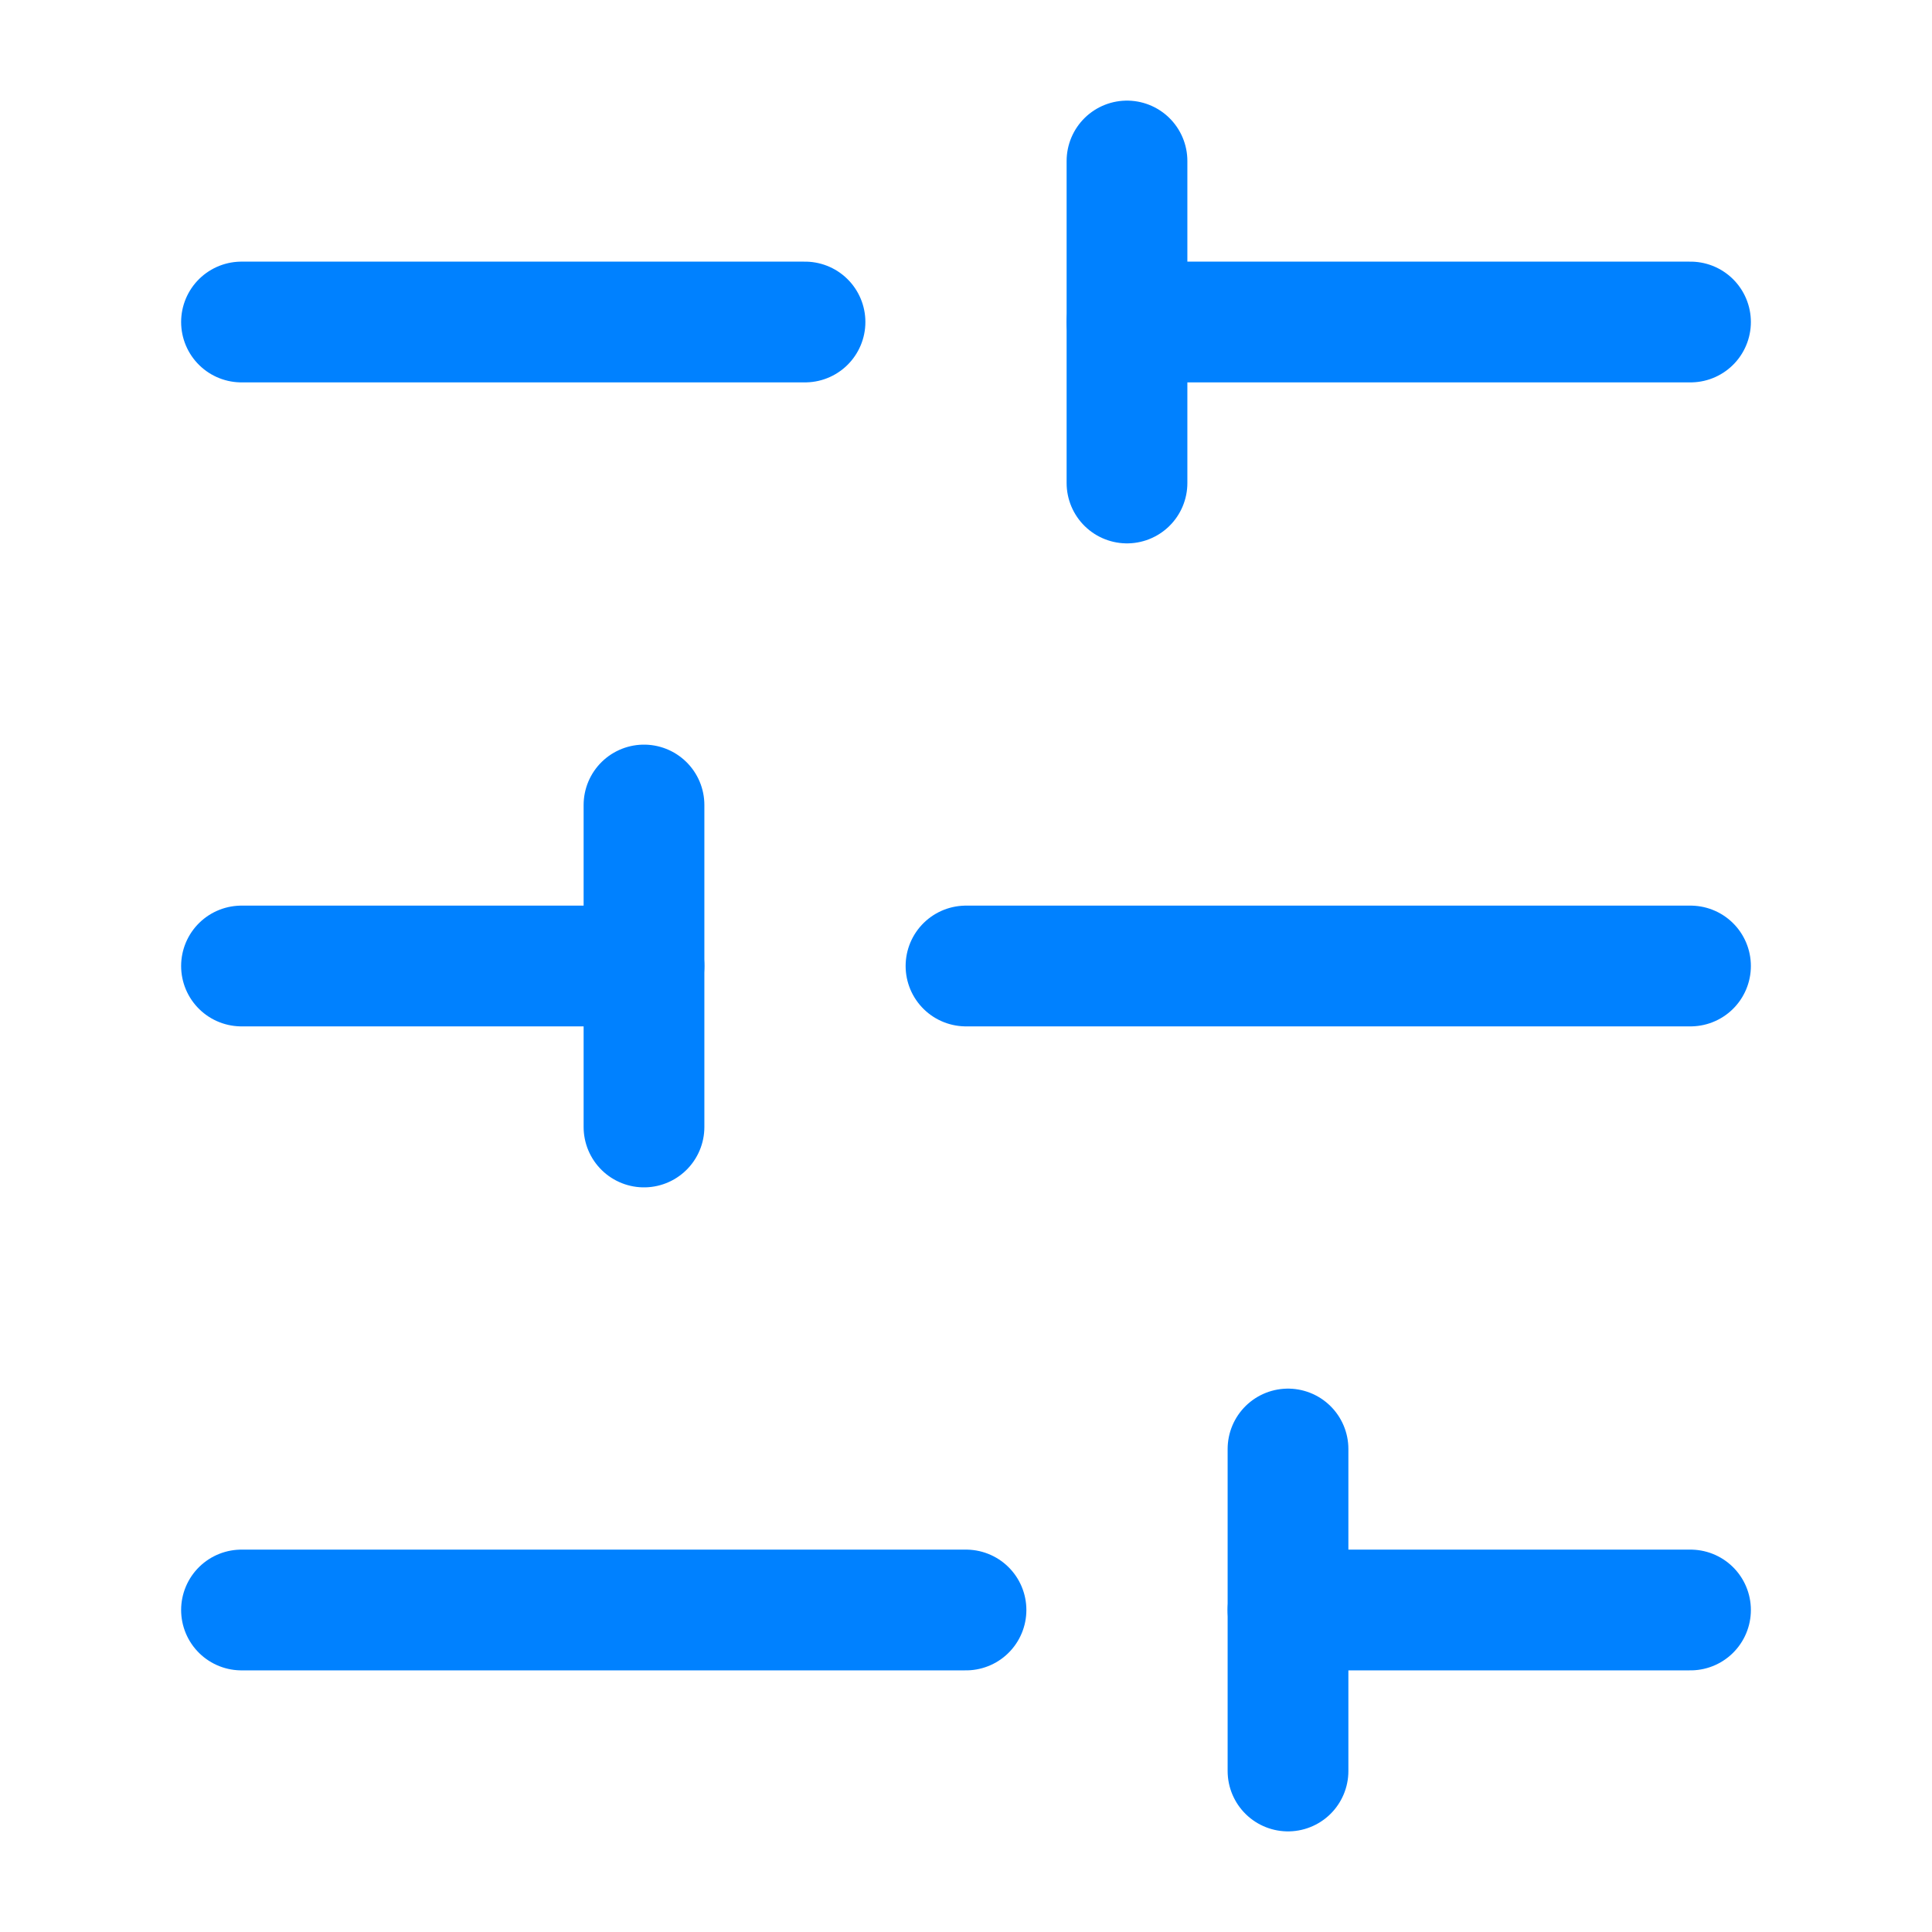
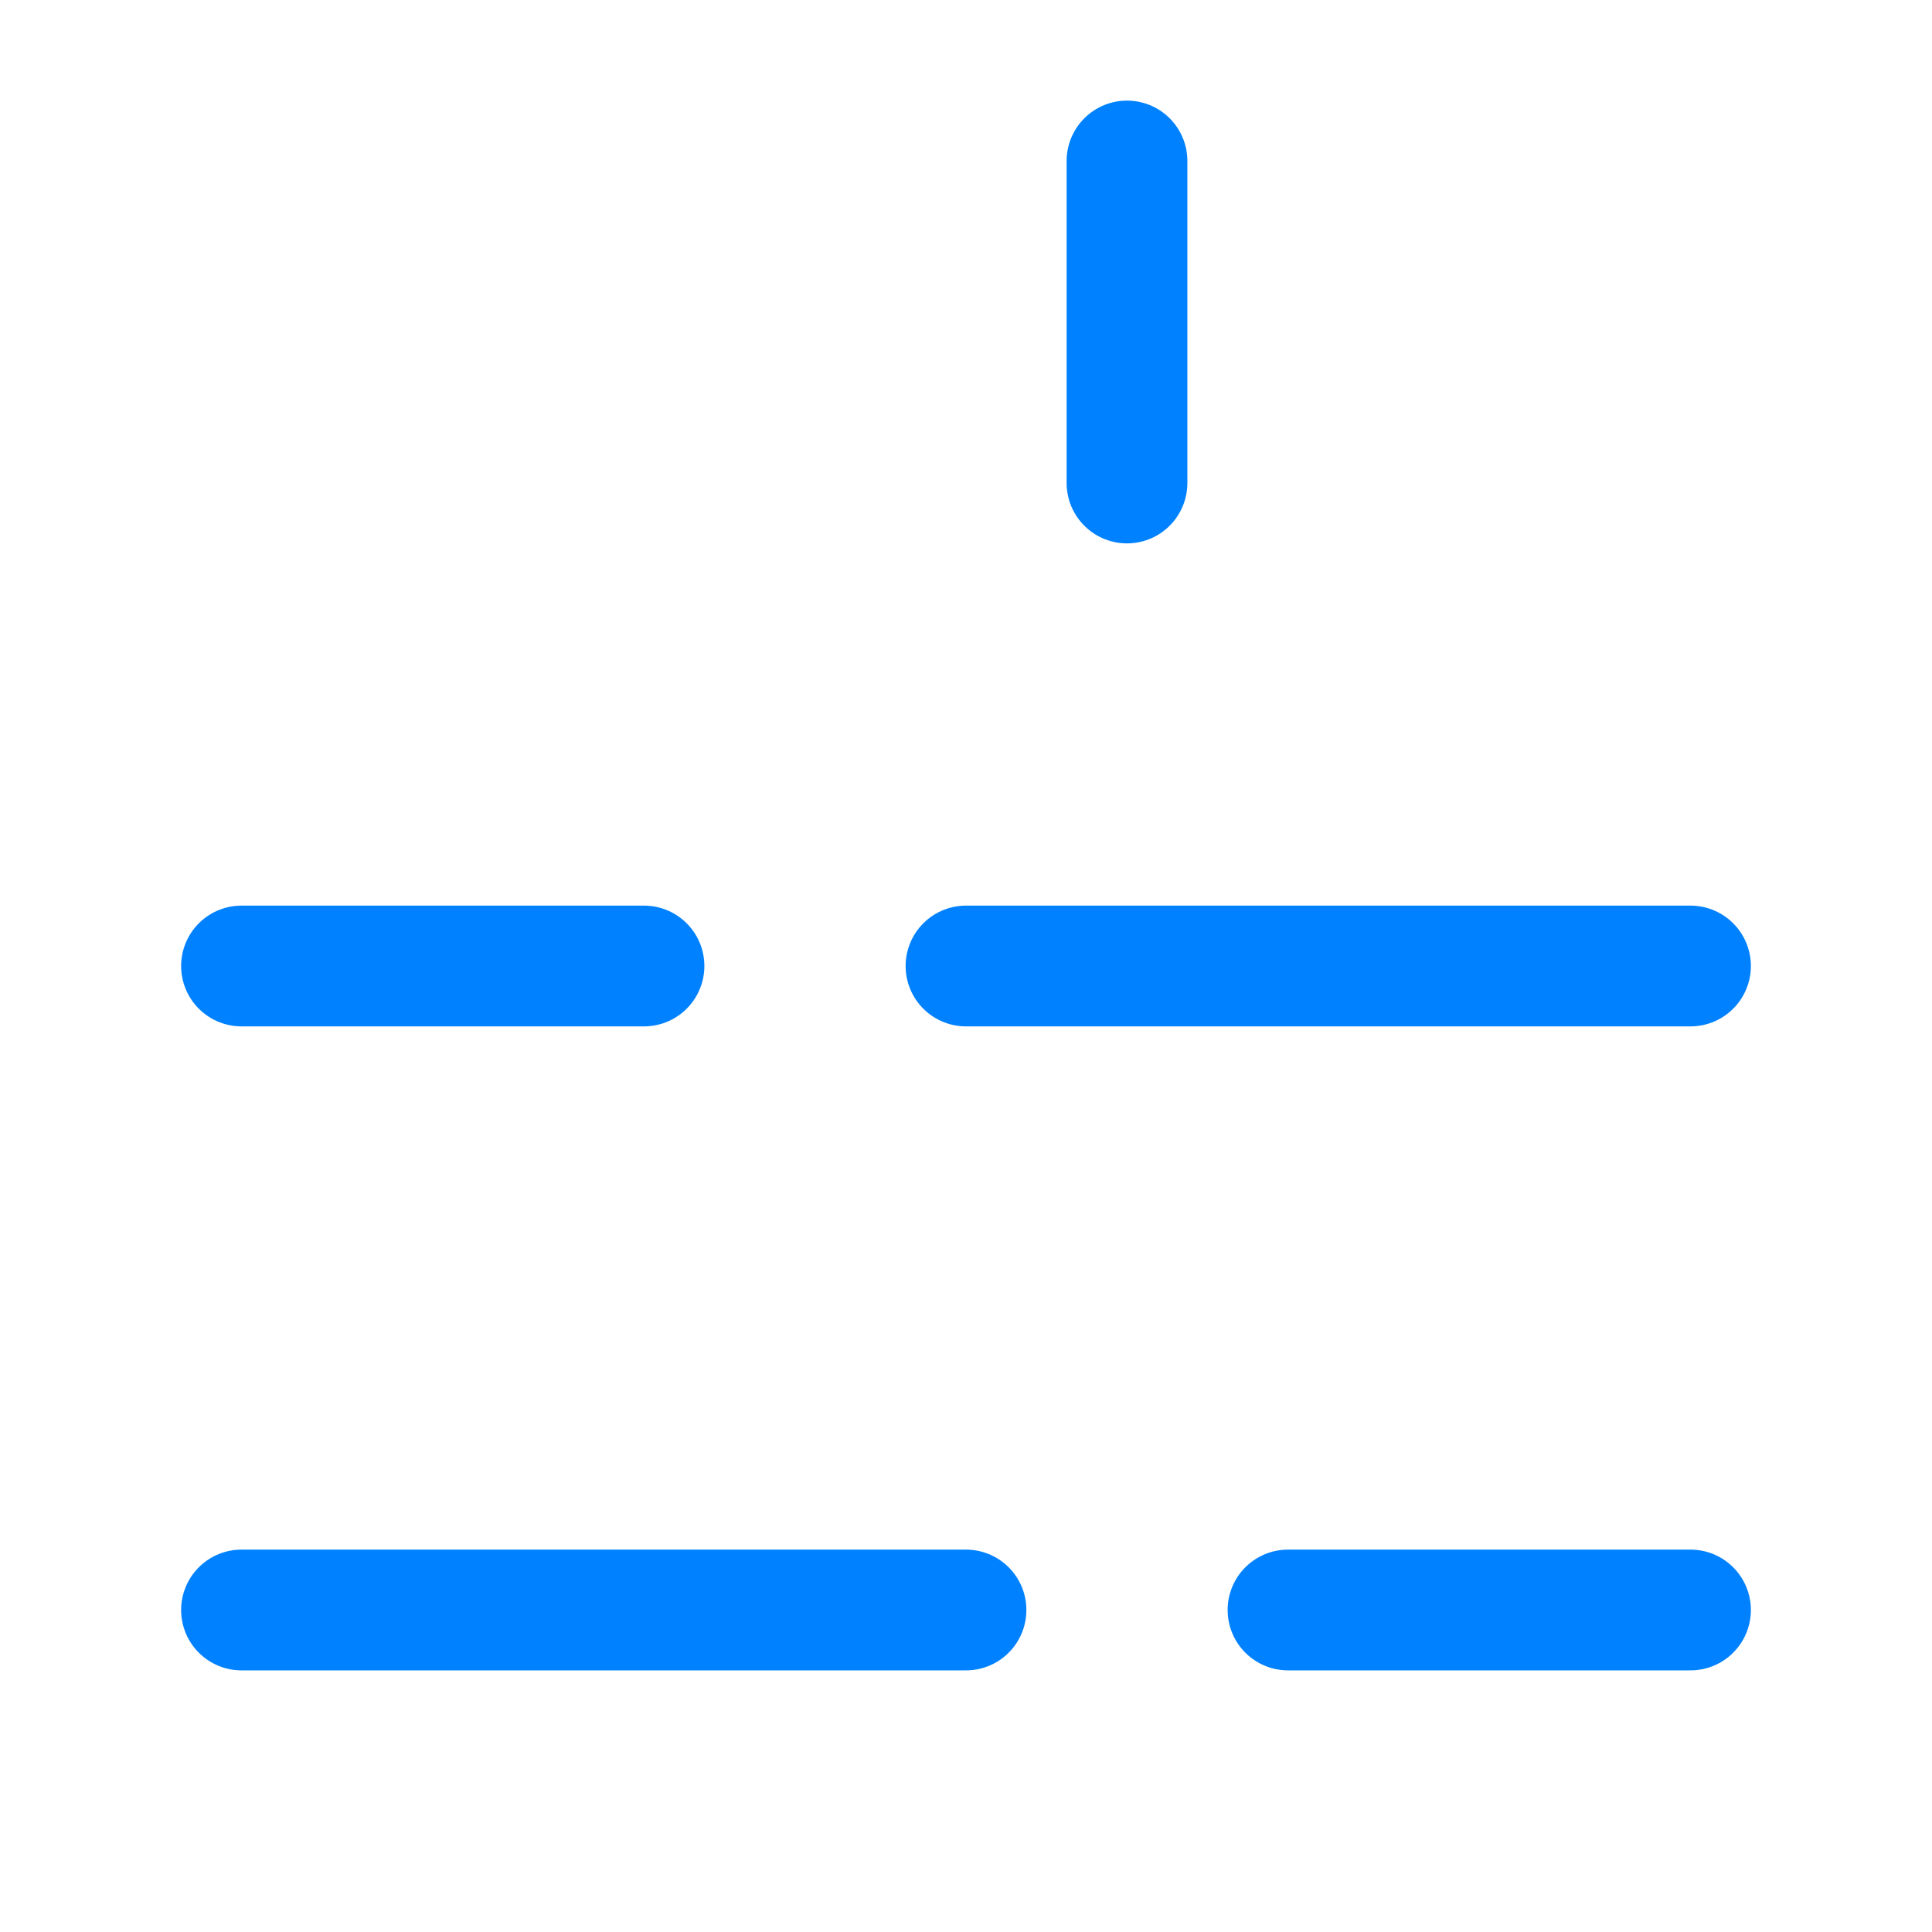
<svg xmlns="http://www.w3.org/2000/svg" width="88" height="88" viewBox="0 0 88 88" fill="none">
-   <path d="M77 14.667H51.333" stroke="#0081FF" stroke-width="5.5" stroke-linecap="round" stroke-linejoin="round" />
-   <path d="M36.667 14.667H11" stroke="#0081FF" stroke-width="5.5" stroke-linecap="round" stroke-linejoin="round" />
  <path d="M77 44H44" stroke="#0081FF" stroke-width="5.5" stroke-linecap="round" stroke-linejoin="round" />
  <path d="M29.333 44H11" stroke="#0081FF" stroke-width="5.5" stroke-linecap="round" stroke-linejoin="round" />
  <path d="M77 73.333H58.667" stroke="#0081FF" stroke-width="5.5" stroke-linecap="round" stroke-linejoin="round" />
  <path d="M44 73.333H11" stroke="#0081FF" stroke-width="5.5" stroke-linecap="round" stroke-linejoin="round" />
  <path d="M51.333 7.333V22" stroke="#0081FF" stroke-width="5.5" stroke-linecap="round" stroke-linejoin="round" />
-   <path d="M29.333 36.667V51.333" stroke="#0081FF" stroke-width="5.5" stroke-linecap="round" stroke-linejoin="round" />
-   <path d="M58.667 66V80.667" stroke="#0081FF" stroke-width="5.5" stroke-linecap="round" stroke-linejoin="round" />
</svg>